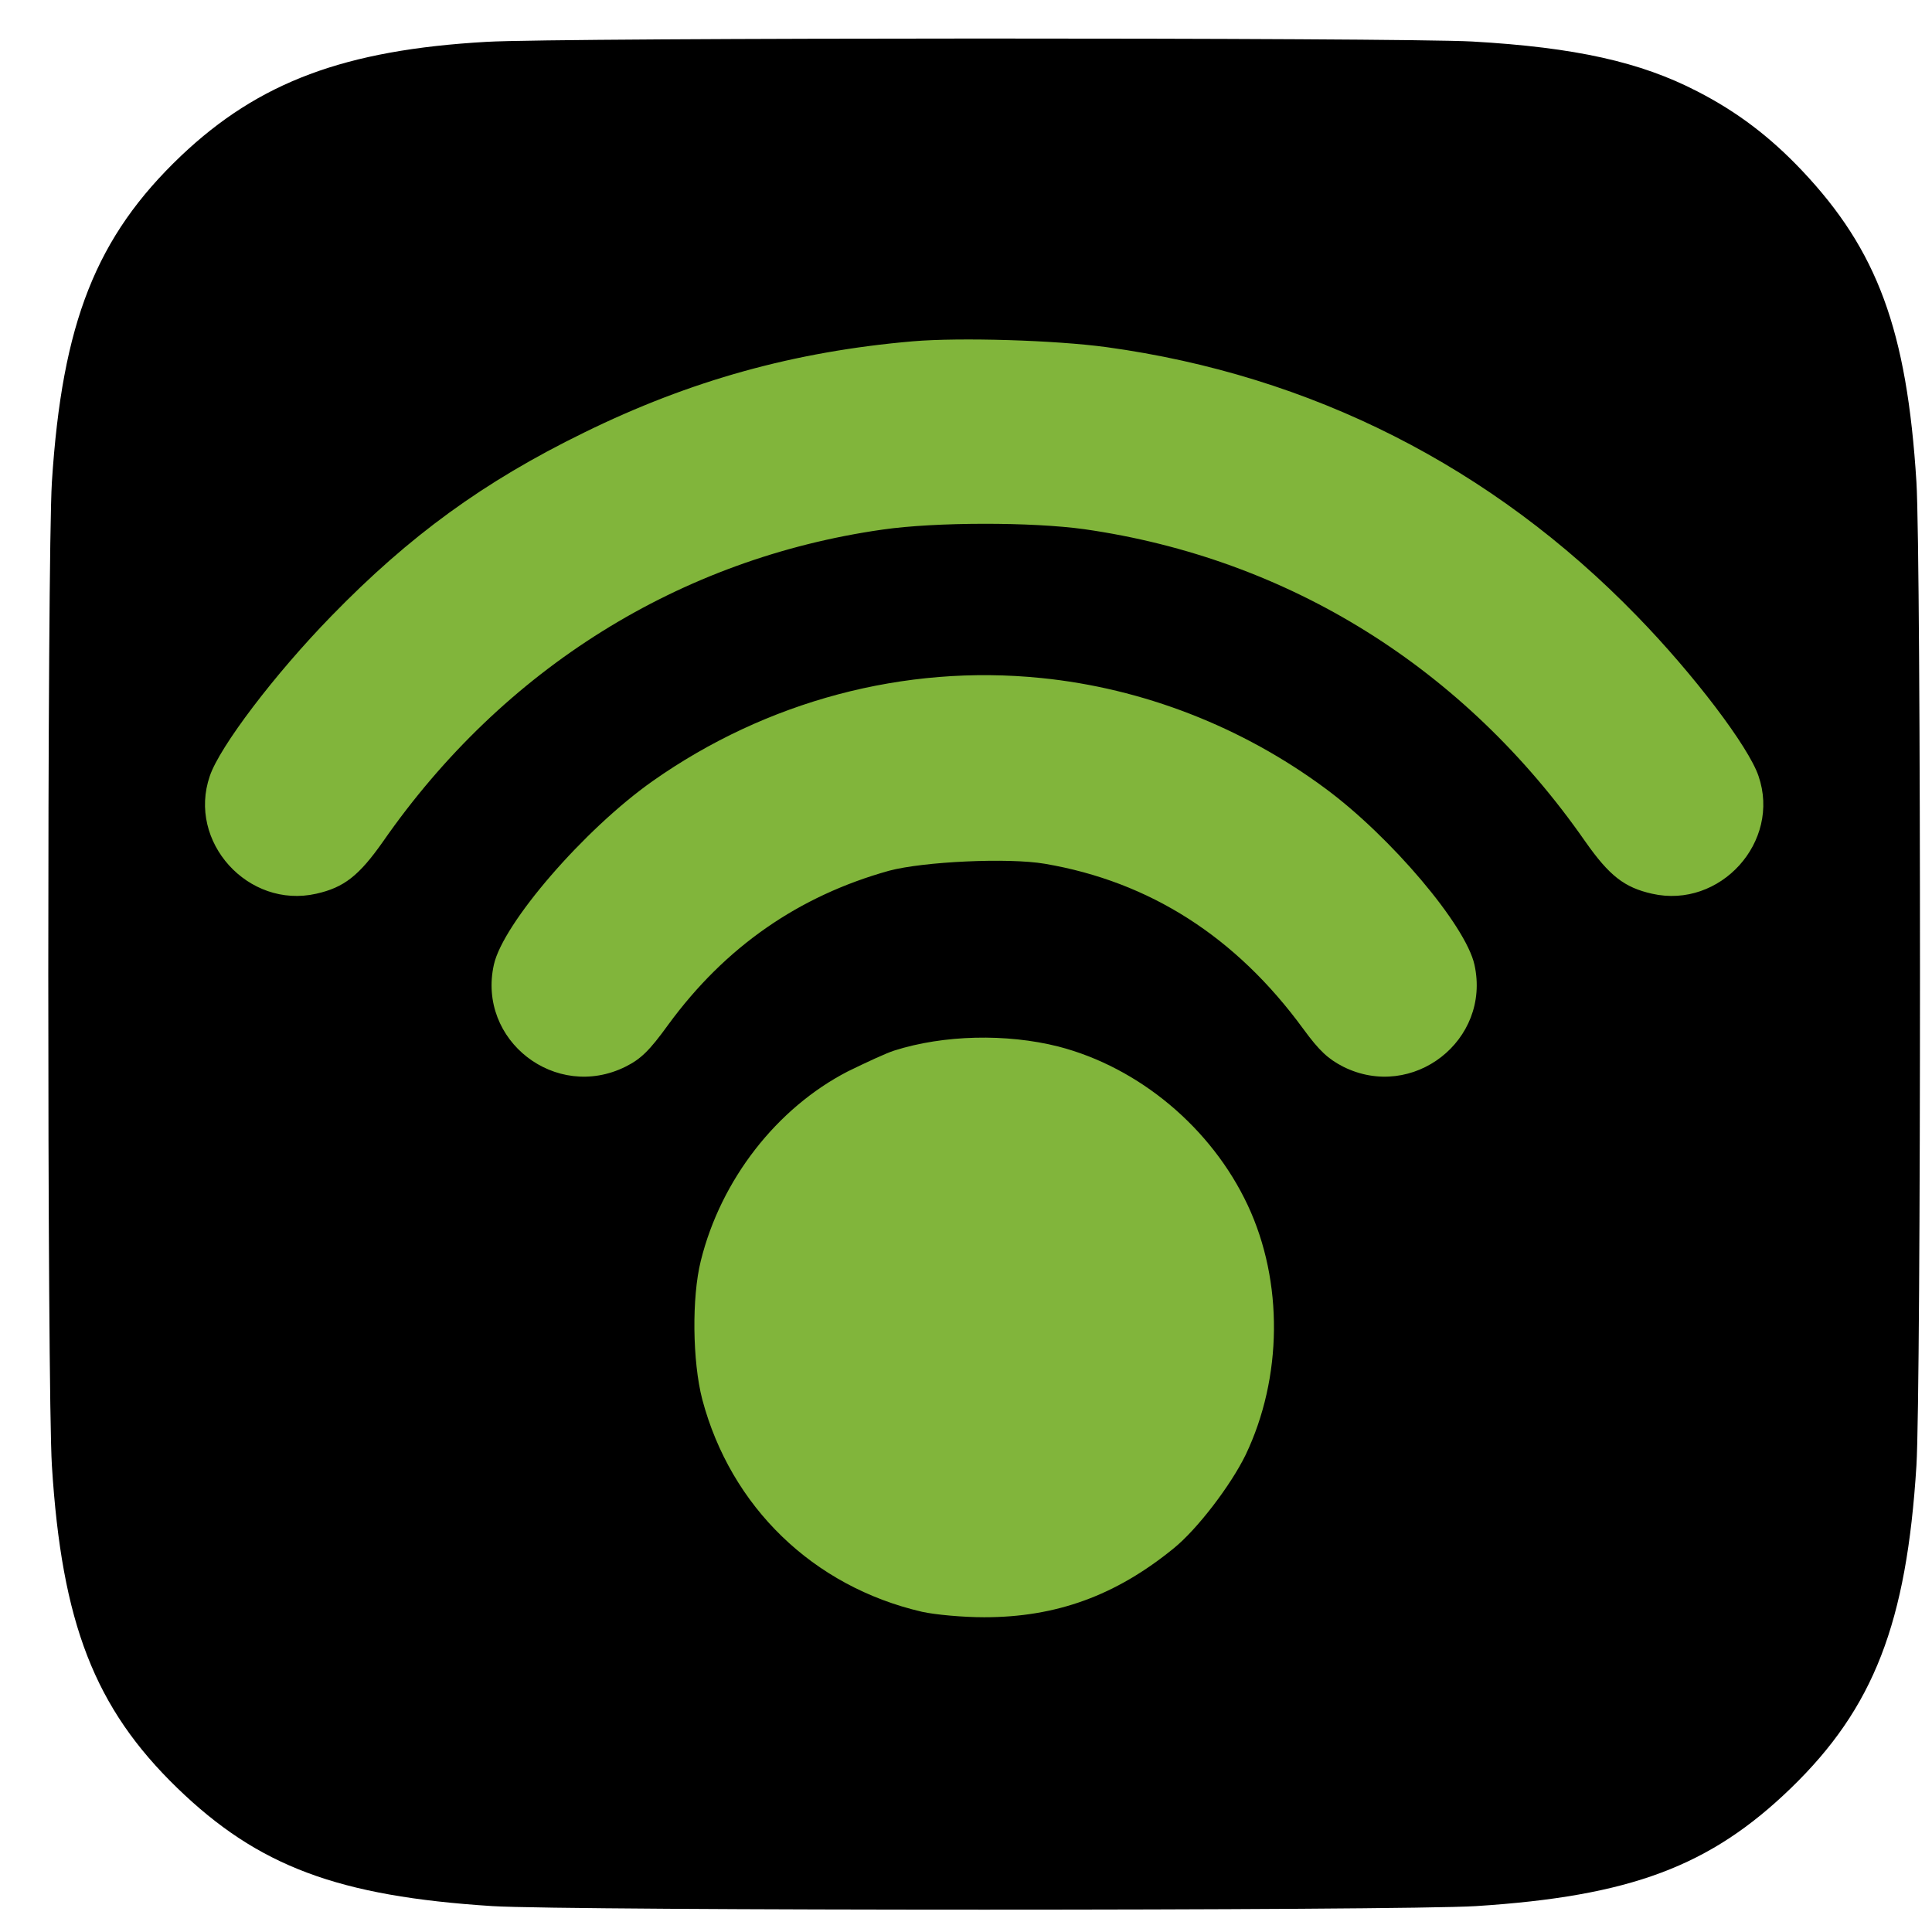
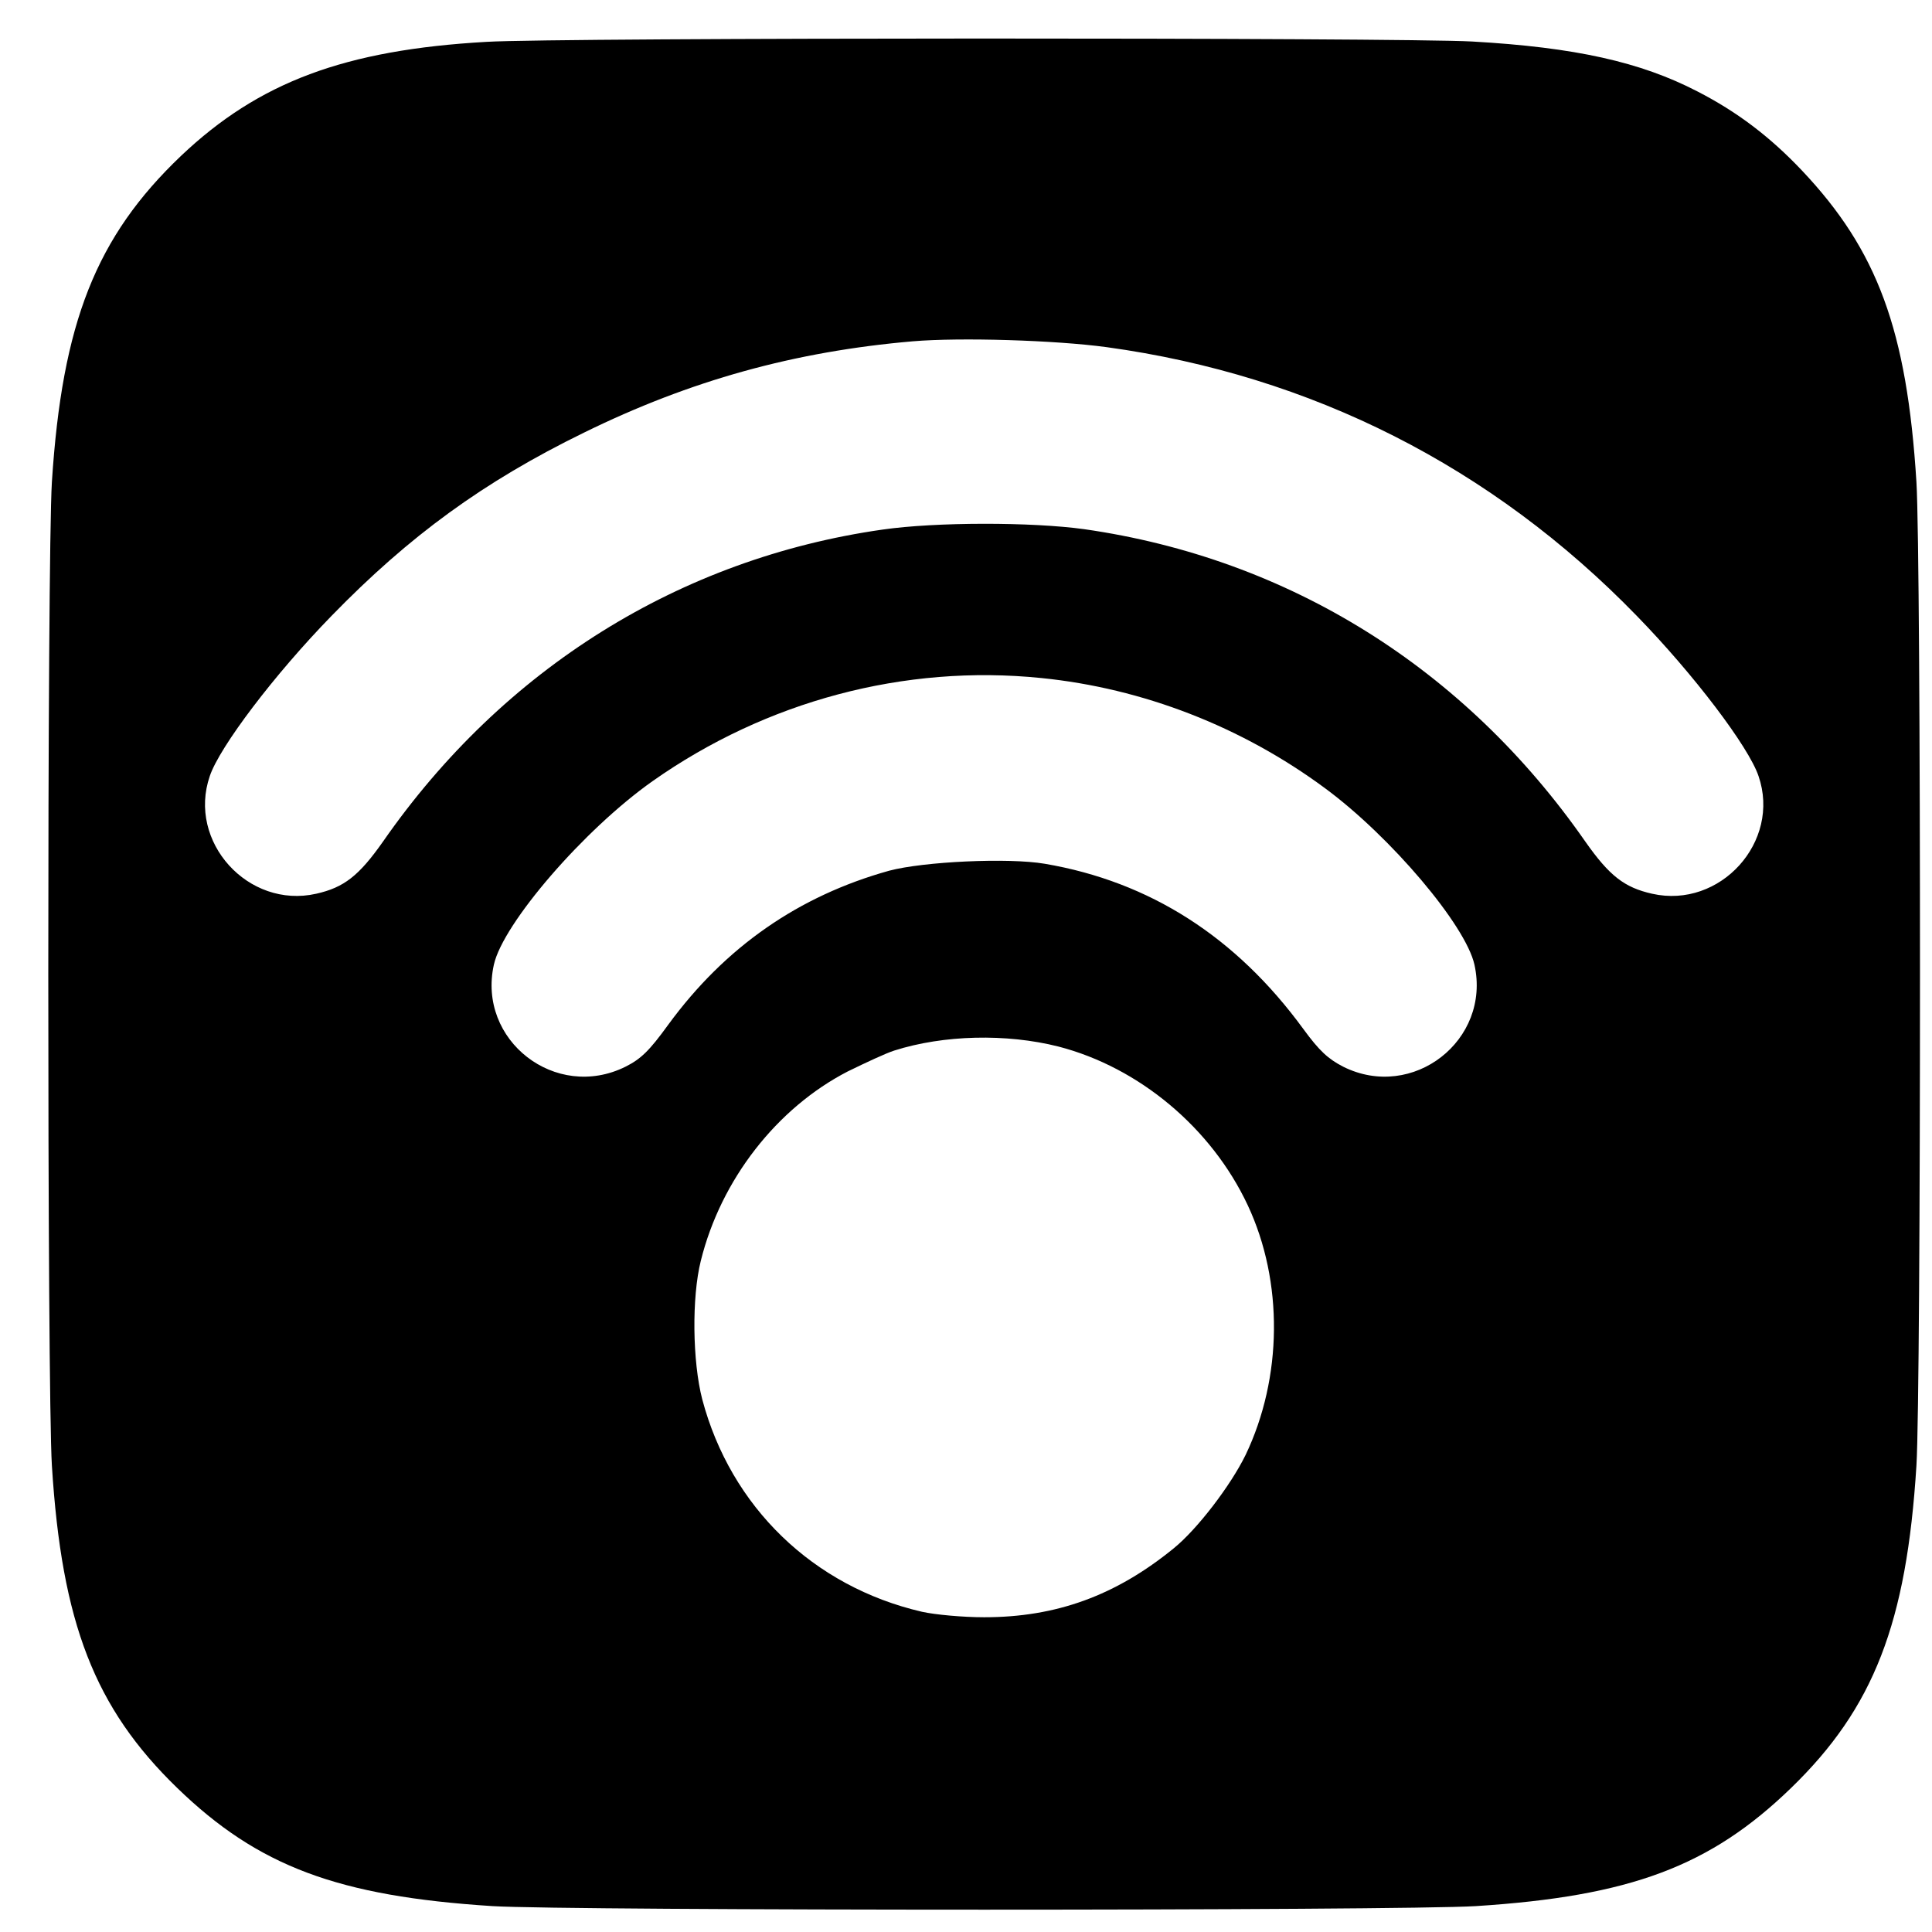
<svg xmlns="http://www.w3.org/2000/svg" width="35" height="35" viewBox="0 0 35 35" fill="none">
-   <rect x="2.719" y="6.124" width="30.238" height="24.63" fill="#81B53B" />
  <path d="M8.815 0.758C6.245 0.904 4.688 1.487 3.278 2.825C1.741 4.289 1.125 5.845 0.94 8.733C0.853 10.13 0.853 25.152 0.94 26.55C1.118 29.404 1.714 30.941 3.211 32.391C4.675 33.809 6.119 34.352 8.921 34.531C10.318 34.617 25.34 34.617 26.737 34.531C29.539 34.352 30.983 33.809 32.447 32.391C33.944 30.941 34.54 29.404 34.718 26.55C34.804 25.152 34.804 10.13 34.718 8.733C34.546 5.978 34.01 4.534 32.645 3.09C32.062 2.474 31.466 2.023 30.744 1.653C29.718 1.123 28.539 0.858 26.671 0.752C25.353 0.679 10.153 0.679 8.815 0.758ZM20.048 6.289C23.757 6.799 27.029 8.455 29.652 11.157C30.685 12.217 31.678 13.528 31.857 14.058C32.268 15.25 31.162 16.469 29.93 16.191C29.426 16.078 29.155 15.866 28.718 15.244C26.532 12.104 23.346 10.117 19.644 9.587C18.69 9.455 16.955 9.455 15.988 9.594C12.318 10.117 9.119 12.111 6.94 15.244C6.503 15.866 6.232 16.078 5.728 16.191C4.496 16.469 3.39 15.25 3.801 14.058C3.98 13.528 4.973 12.217 6.006 11.157C7.417 9.707 8.762 8.726 10.576 7.839C12.504 6.892 14.392 6.368 16.537 6.183C17.398 6.11 19.12 6.163 20.048 6.289ZM18.862 12.283C20.703 12.468 22.498 13.164 24.009 14.283C25.194 15.158 26.552 16.76 26.711 17.476C27.015 18.847 25.591 19.953 24.333 19.324C24.061 19.184 23.902 19.039 23.611 18.641C22.392 16.972 20.829 15.972 18.928 15.648C18.266 15.535 16.73 15.608 16.107 15.774C14.471 16.23 13.14 17.151 12.107 18.562C11.762 19.039 11.61 19.184 11.332 19.324C10.066 19.953 8.642 18.847 8.947 17.476C9.113 16.727 10.583 15.025 11.822 14.151C13.882 12.7 16.385 12.031 18.862 12.283ZM19.174 18.959C20.637 19.337 21.949 20.436 22.604 21.834C23.253 23.218 23.234 24.96 22.565 26.358C22.293 26.914 21.69 27.702 21.267 28.046C20.213 28.907 19.134 29.298 17.829 29.298C17.445 29.298 16.942 29.252 16.703 29.199C14.729 28.742 13.239 27.298 12.722 25.351C12.544 24.662 12.53 23.503 12.696 22.84C13.06 21.37 14.074 20.072 15.358 19.41C15.683 19.251 16.054 19.078 16.2 19.032C17.094 18.747 18.233 18.721 19.174 18.959Z" fill="black" />
</svg>